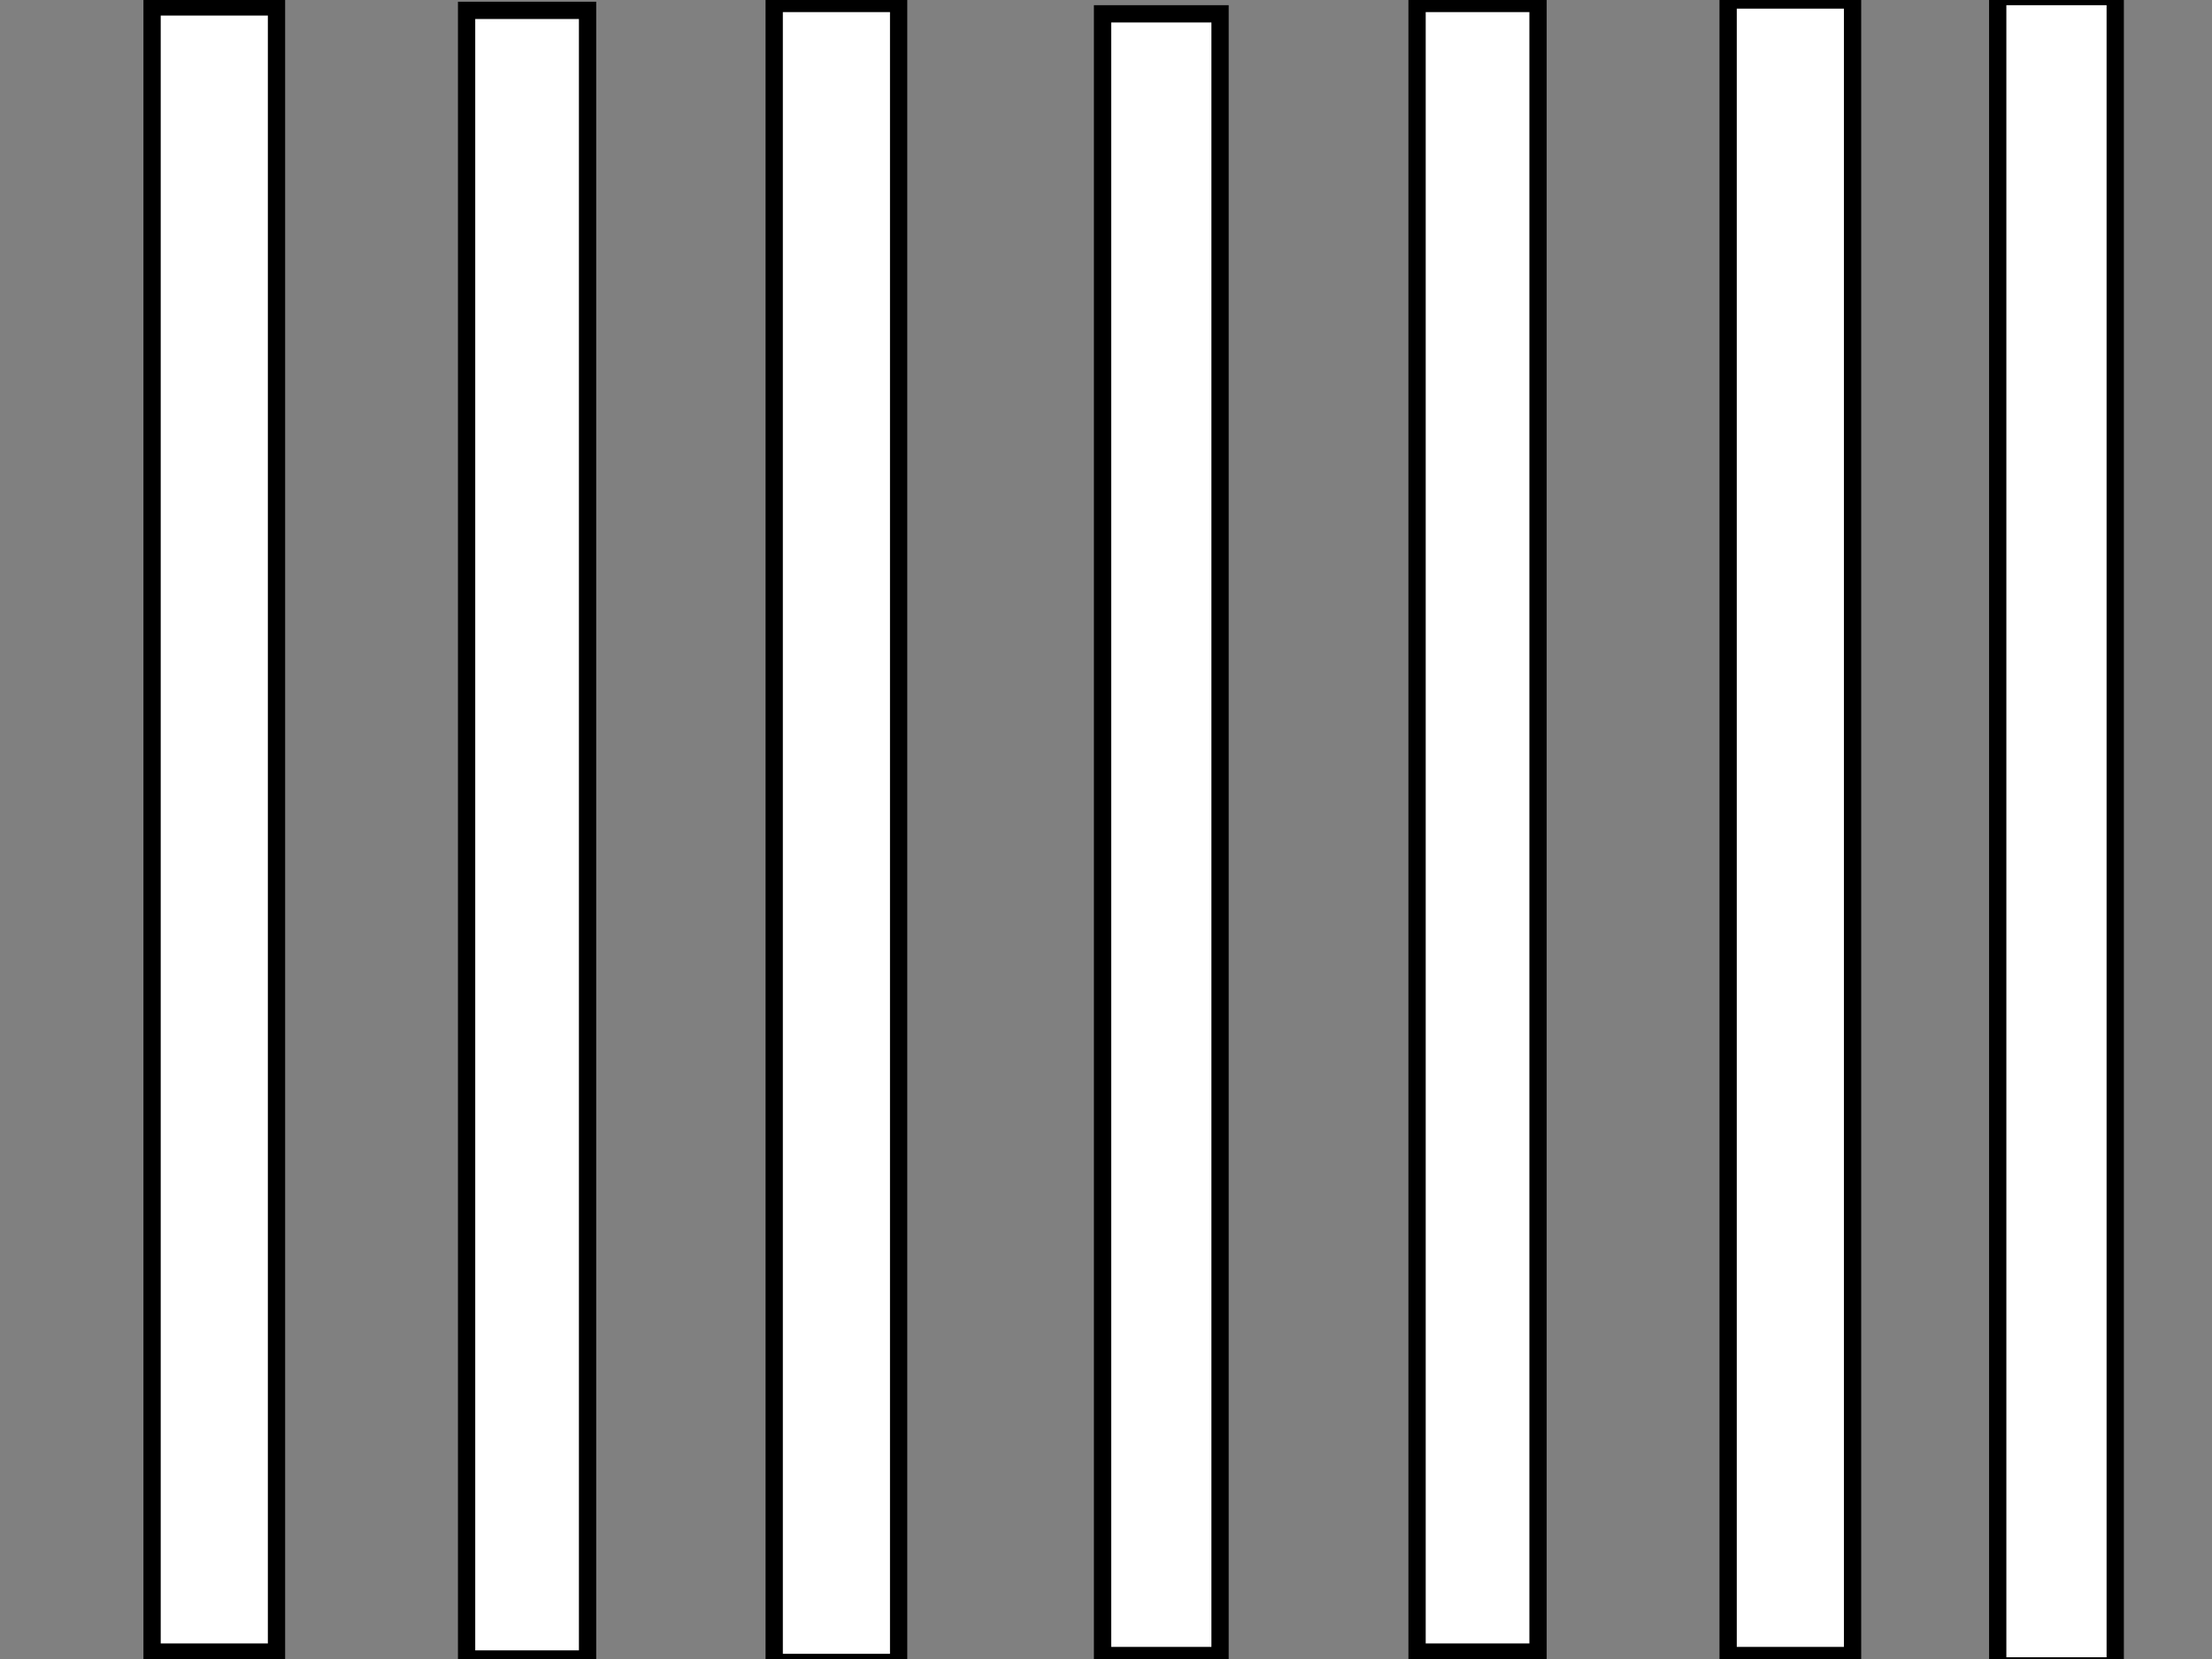
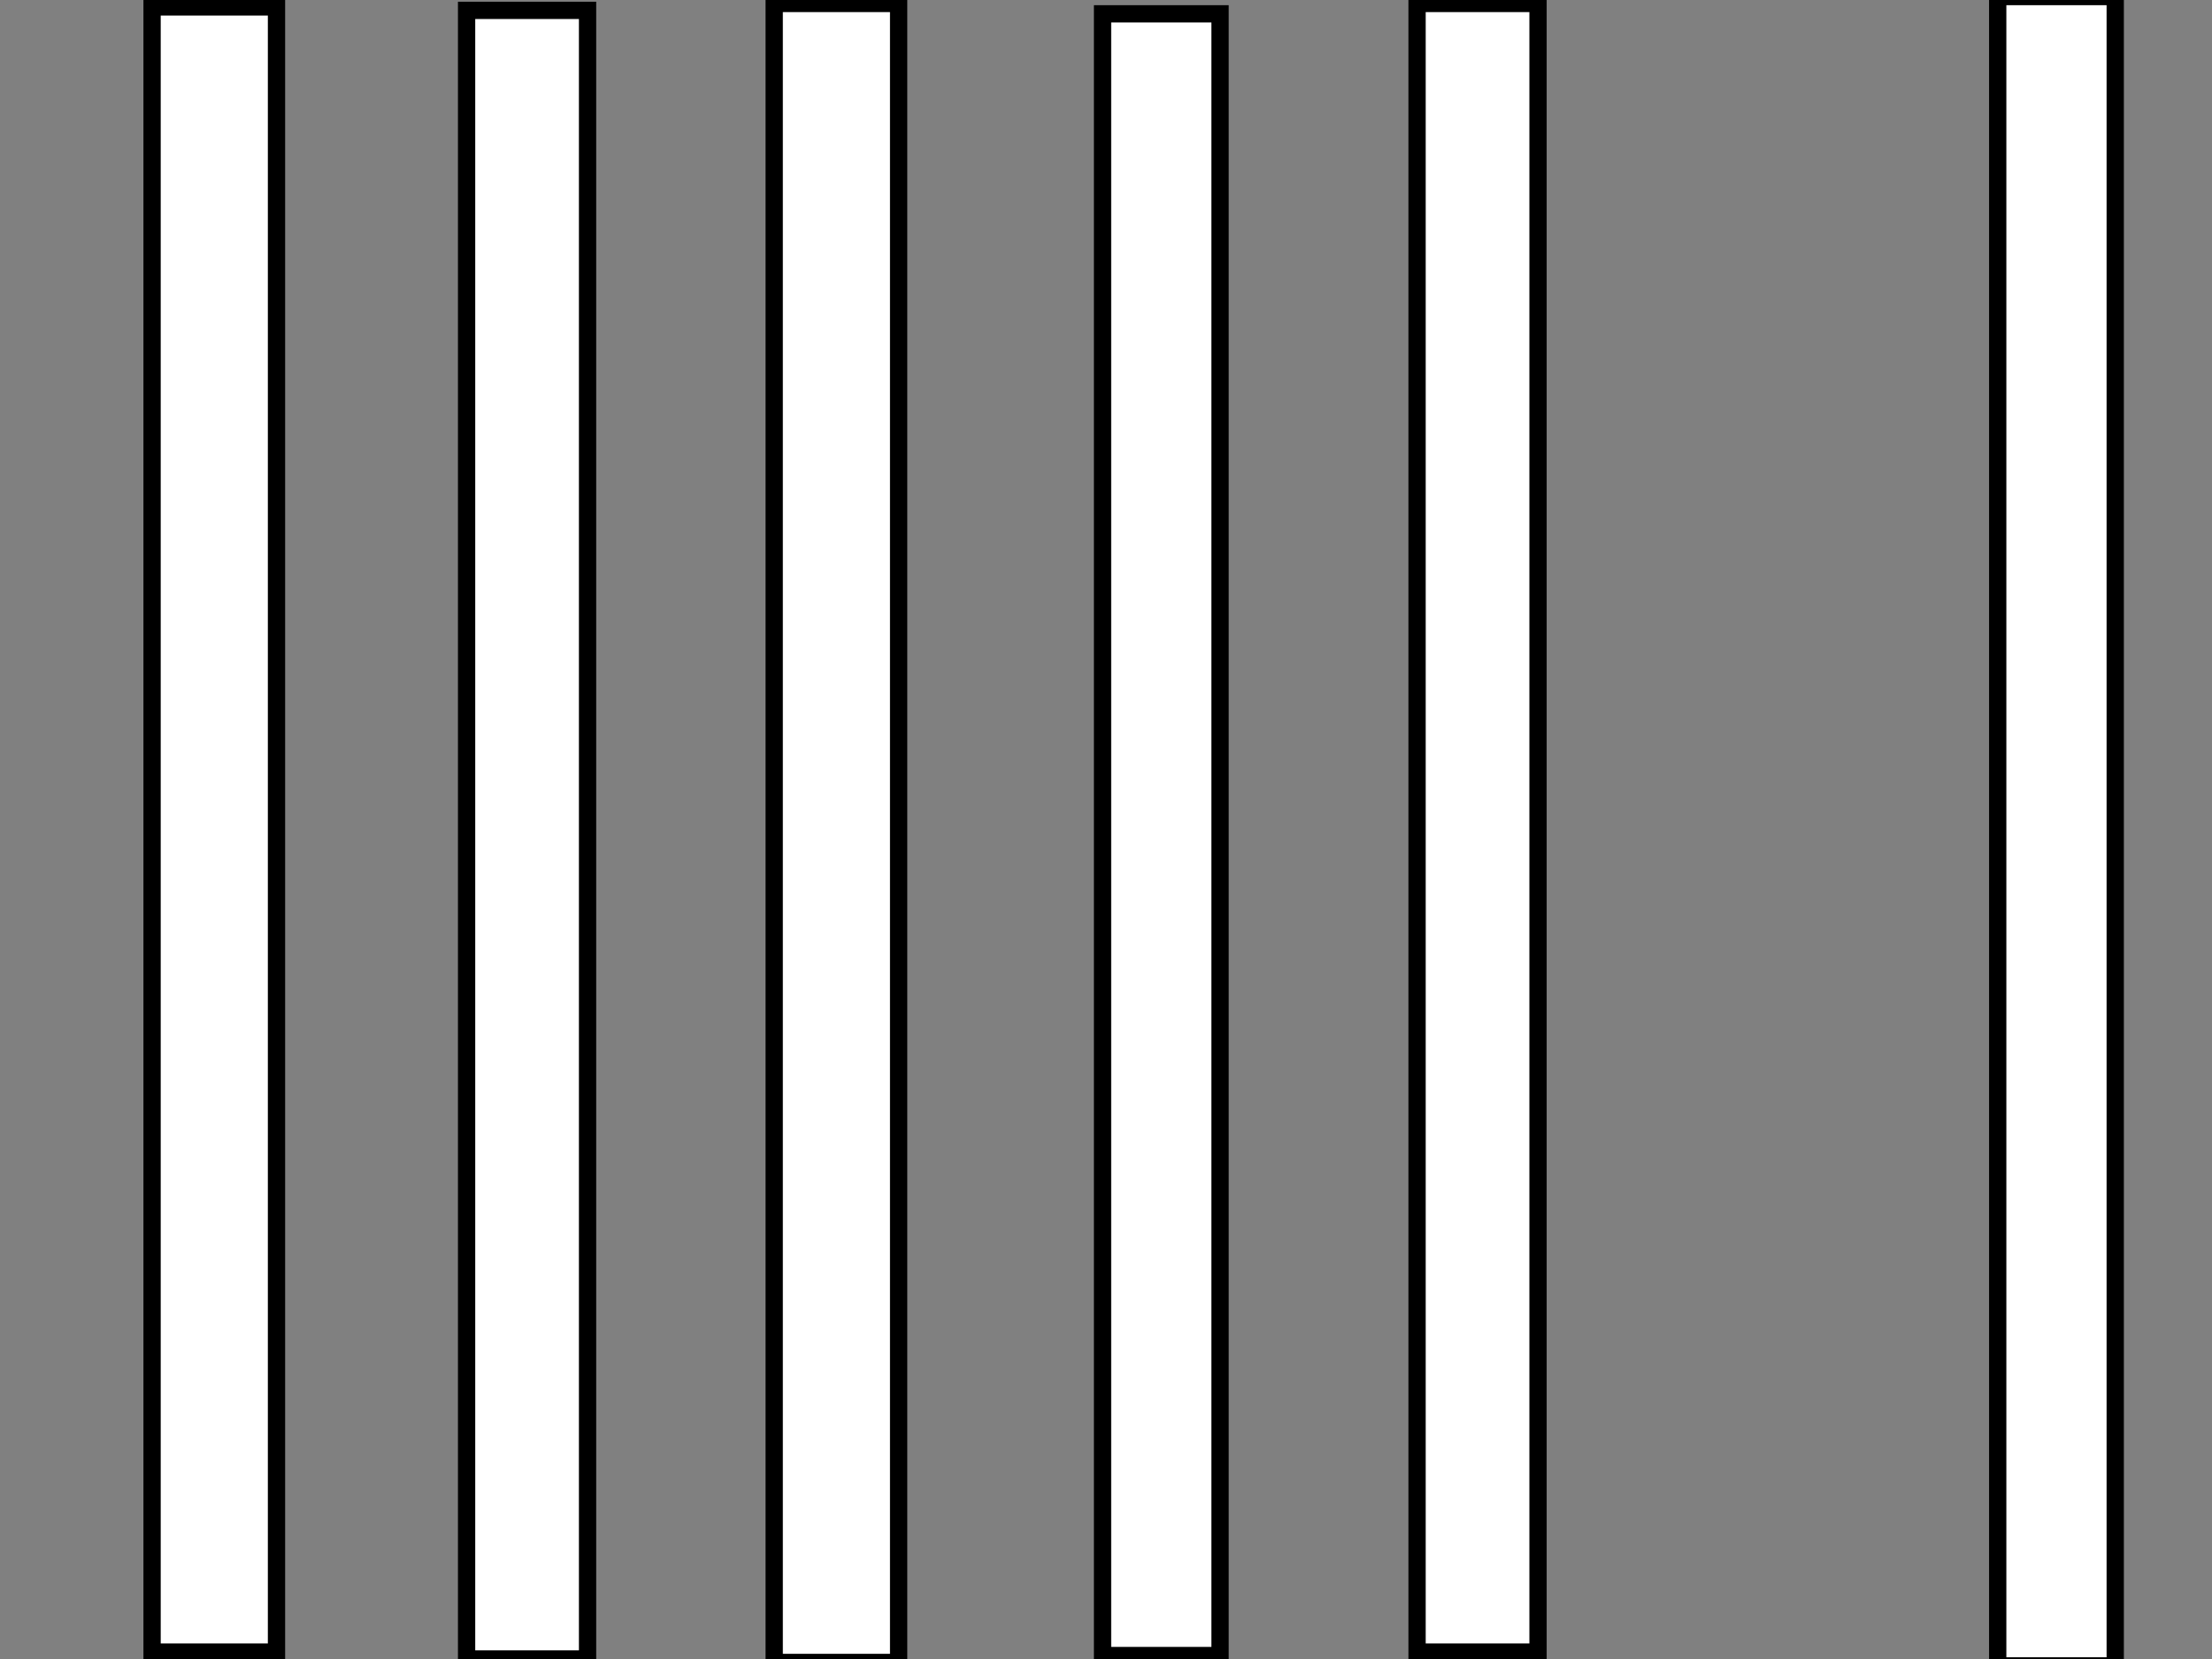
<svg xmlns="http://www.w3.org/2000/svg" width="640" height="480">
  <rect width="100%" height="100%" fill="#808080" stroke="none" />
  <title>prison bars</title>
  <g>
    <title>Layer 1</title>
    <rect fill="#ffffff" stroke="#000000" stroke-width="5" x="44" y="2" width="36" height="476" id="svg_1" />
    <rect fill="#ffffff" stroke="#000000" stroke-width="5" stroke-dasharray="null" stroke-linejoin="null" stroke-linecap="null" x="135" y="3" width="35" height="477" id="svg_2" />
    <rect fill="#ffffff" stroke="#000000" stroke-width="5" stroke-dasharray="null" stroke-linejoin="null" stroke-linecap="null" x="224" y="1" width="36" height="480" id="svg_3" />
    <rect fill="#ffffff" stroke="#000000" stroke-width="5" stroke-dasharray="null" stroke-linejoin="null" stroke-linecap="null" x="319" y="4" width="34" height="475" id="svg_4" />
    <rect fill="#ffffff" stroke="#000000" stroke-width="5" stroke-dasharray="null" stroke-linejoin="null" stroke-linecap="null" x="410" y="1" width="35" height="477" id="svg_5" />
-     <rect fill="#ffffff" stroke="#000000" stroke-width="5" stroke-dasharray="null" stroke-linejoin="null" stroke-linecap="null" x="500" y="0" width="36" height="479" id="svg_6" />
    <rect fill="#ffffff" stroke="#000000" stroke-width="5" stroke-dasharray="null" stroke-linejoin="null" stroke-linecap="null" x="578" y="-1" width="34" height="483" id="svg_7" />
  </g>
</svg>